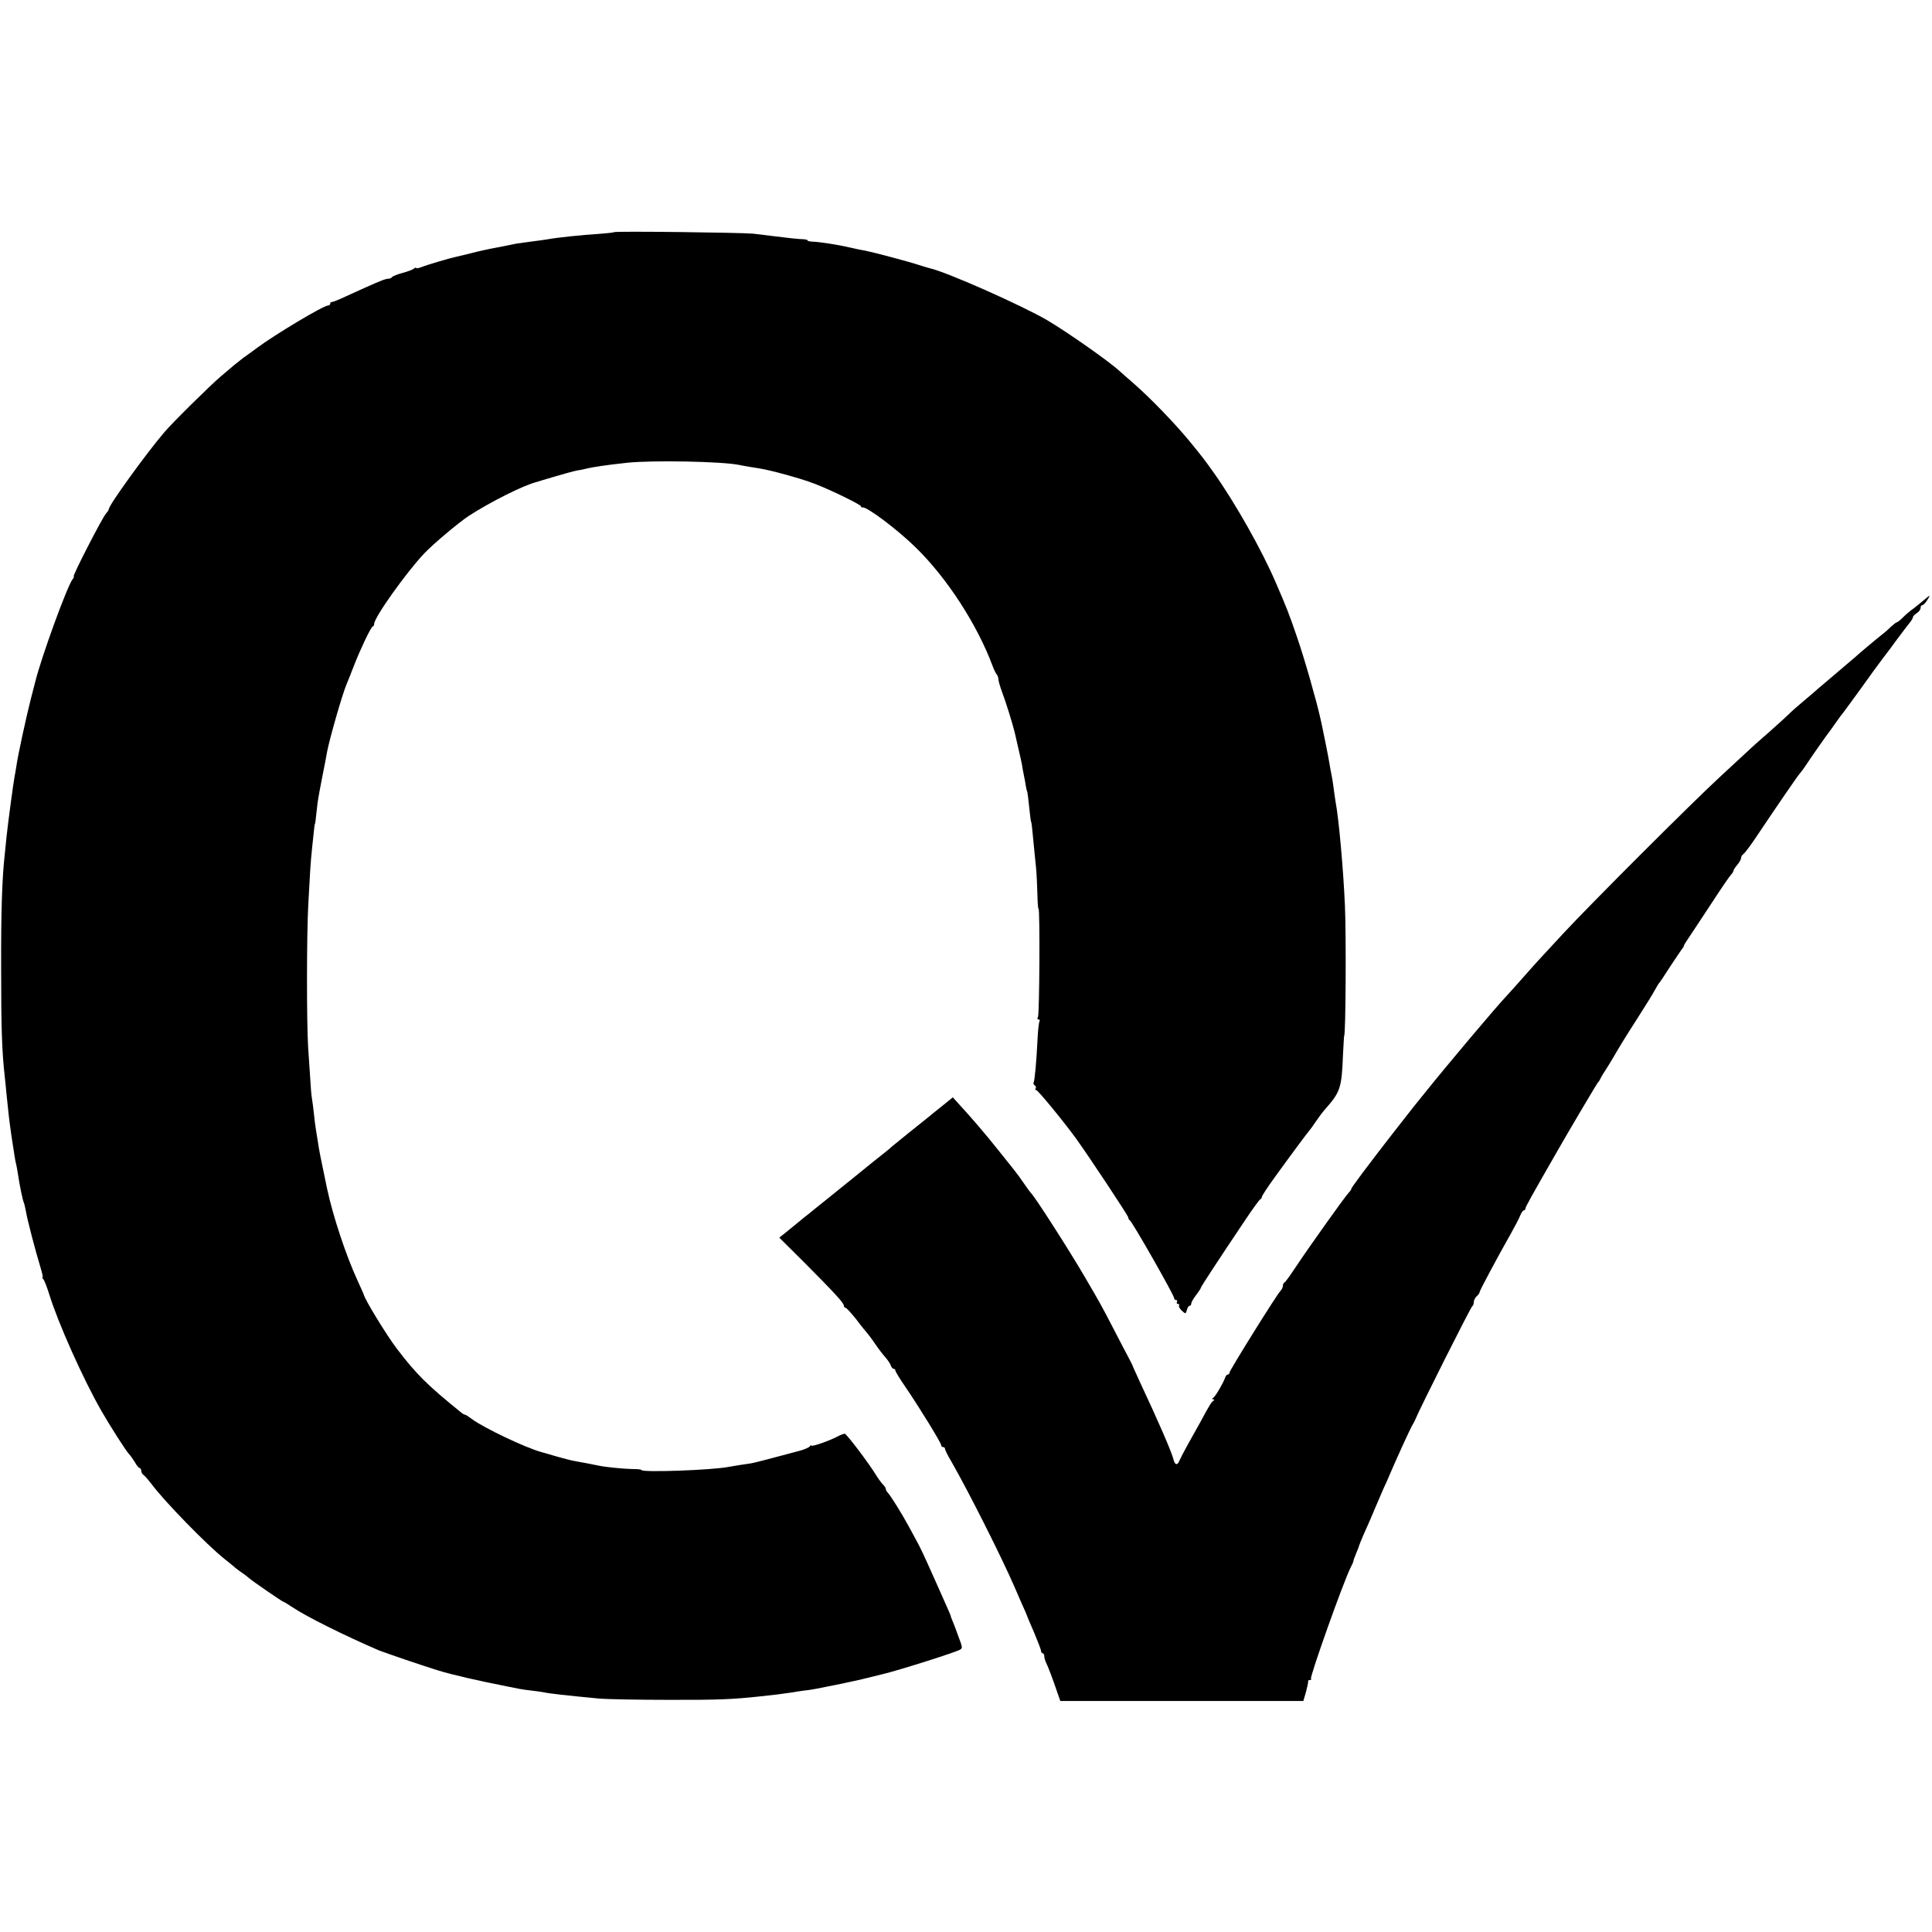
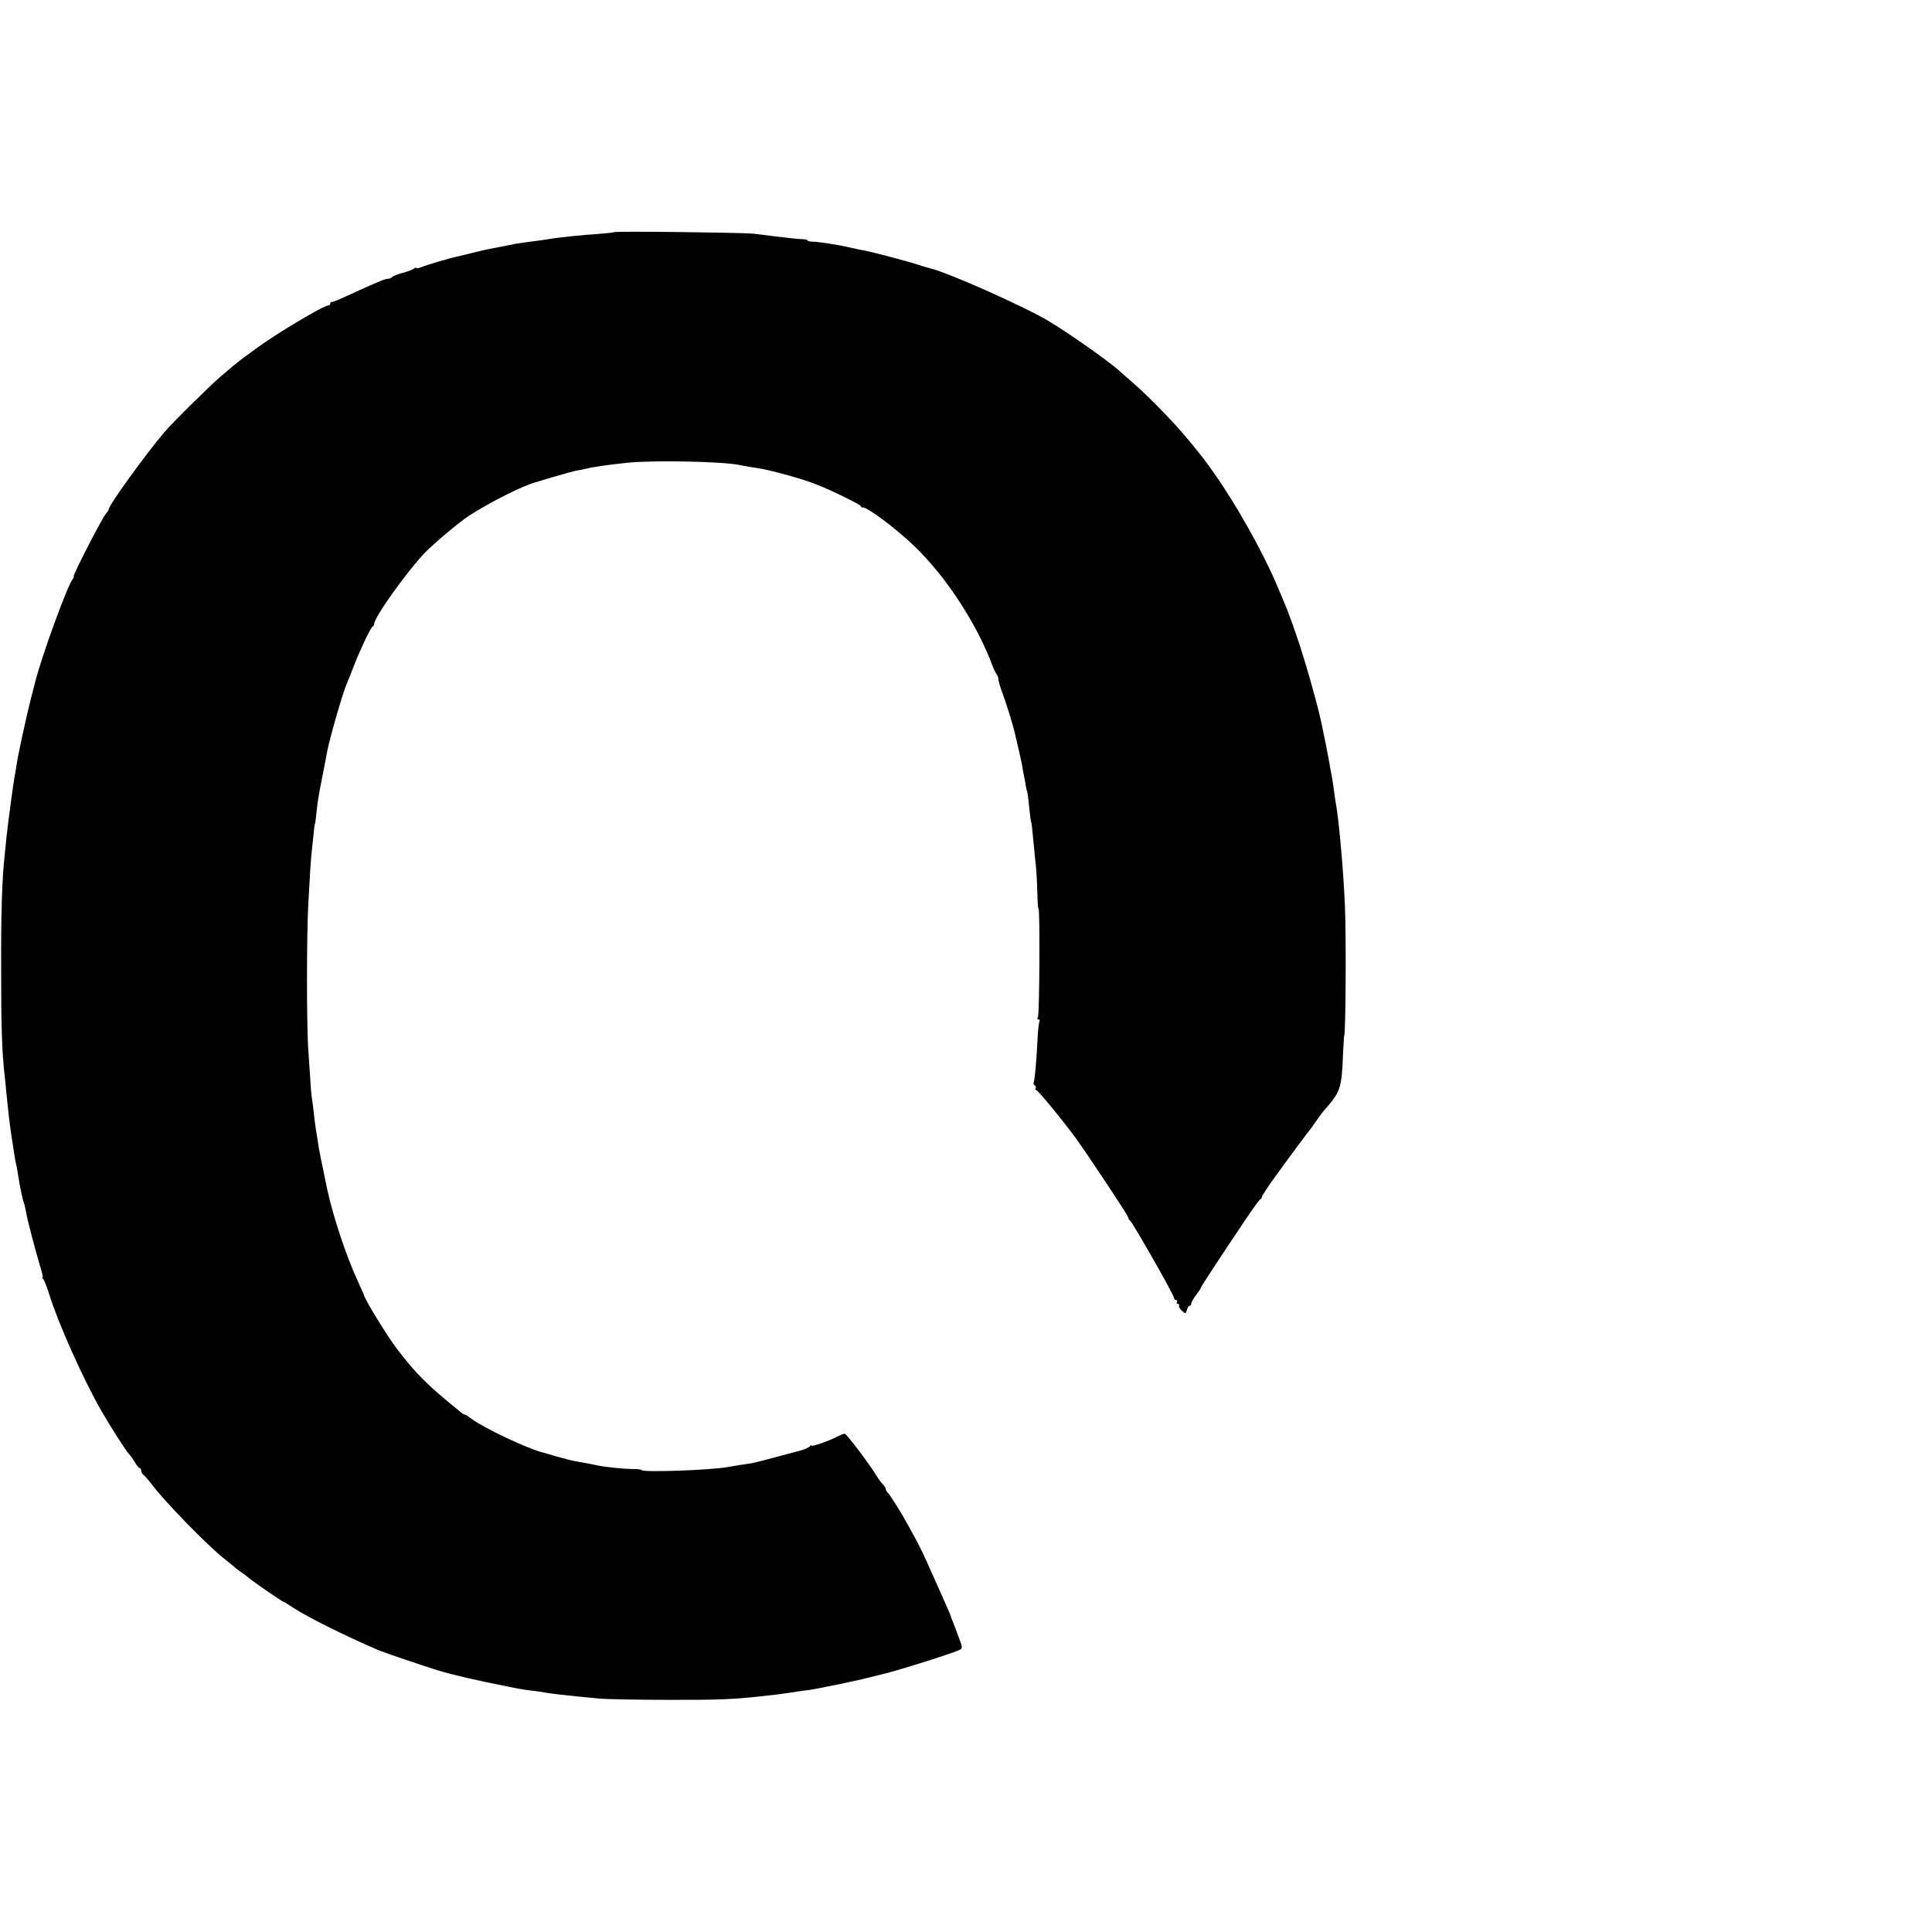
<svg xmlns="http://www.w3.org/2000/svg" version="1.0" width="1012pt" height="1012pt" viewBox="0 0 1012 1012" preserveAspectRatio="xMidYMid meet">
  <g transform="translate(0,1012) scale(0.1,-0.1)" fill="#000000" stroke="none">
    <path d="M3217 8904 c-2 -2 -37 -6 -78 -9 -93 -6 -221 -19 -274 -29 -11 -2 -47 -7 -80 -11 -32 -4 -68 -9 -80 -11 -11 -3 -56 -11 -100 -20 -44 -8 -107 -22 -140 -31 -33 -8 -67 -16 -75 -18 -30 -6 -156 -43 -182 -54 -16 -6 -28 -8 -28 -5 0 4 -6 2 -12 -3 -7 -6 -34 -16 -61 -23 -26 -7 -50 -17 -53 -21 -3 -5 -12 -9 -20 -9 -13 0 -35 -8 -129 -50 -11 -5 -51 -23 -90 -41 -38 -18 -73 -32 -77 -31 -5 1 -8 -3 -8 -8 0 -6 -5 -10 -11 -10 -24 0 -277 -151 -375 -224 -23 -17 -54 -40 -69 -50 -14 -11 -36 -28 -48 -38 -12 -10 -44 -37 -72 -61 -52 -44 -252 -241 -295 -292 -96 -113 -290 -381 -290 -402 0 -3 -6 -14 -14 -22 -20 -22 -179 -331 -170 -331 3 0 1 -6 -5 -13 -28 -34 -163 -405 -196 -537 -2 -8 -13 -50 -24 -93 -22 -86 -68 -296 -75 -349 -3 -18 -7 -44 -10 -58 -6 -31 -35 -247 -42 -315 -3 -27 -7 -68 -9 -90 -14 -123 -20 -297 -19 -600 0 -308 4 -433 19 -565 3 -25 7 -70 10 -100 8 -81 13 -126 25 -210 17 -110 20 -133 25 -150 2 -8 6 -31 9 -50 9 -62 26 -141 31 -150 2 -4 7 -25 11 -46 6 -40 51 -211 77 -296 8 -27 13 -48 10 -48 -3 0 -1 -6 5 -12 5 -7 19 -42 30 -78 46 -149 177 -443 274 -612 45 -78 129 -210 145 -226 7 -7 20 -26 30 -42 9 -17 21 -30 25 -30 4 0 8 -7 8 -15 0 -7 6 -18 13 -22 6 -4 25 -26 42 -48 64 -87 290 -319 380 -390 27 -22 55 -44 61 -50 6 -5 22 -17 34 -25 12 -8 28 -20 34 -26 15 -14 175 -124 180 -124 3 0 24 -13 48 -29 73 -49 274 -149 453 -226 27 -11 238 -83 310 -105 75 -23 210 -54 368 -85 15 -3 39 -8 55 -11 15 -3 43 -7 62 -9 19 -2 46 -6 60 -8 42 -9 119 -17 295 -34 44 -4 211 -7 370 -7 256 -1 338 3 475 18 19 2 60 7 90 10 30 4 66 9 80 11 14 3 43 7 65 10 22 2 51 7 65 10 14 3 36 7 50 10 23 4 120 24 145 30 6 1 24 5 40 9 17 4 66 16 110 27 91 22 383 115 404 128 14 9 14 9 -15 86 -4 11 -8 22 -9 25 -1 3 -7 18 -13 33 -7 16 -12 30 -12 32 0 3 -11 28 -24 57 -13 29 -47 107 -77 173 -29 66 -62 136 -73 155 -10 19 -31 58 -46 85 -38 70 -93 157 -107 173 -7 7 -13 17 -13 22 0 5 -6 15 -14 23 -8 8 -23 28 -33 44 -39 65 -159 223 -168 223 -5 0 -22 -6 -37 -14 -45 -24 -138 -56 -138 -48 0 4 -4 2 -8 -4 -4 -6 -27 -16 -52 -23 -149 -40 -237 -63 -255 -66 -11 -2 -38 -6 -60 -9 -23 -4 -50 -8 -60 -10 -88 -17 -455 -30 -455 -16 0 3 -21 5 -48 5 -47 1 -140 10 -177 18 -11 2 -38 8 -60 12 -22 4 -51 9 -65 12 -14 2 -56 13 -95 24 -38 11 -74 22 -80 23 -86 24 -301 127 -362 172 -17 13 -34 24 -38 24 -3 0 -11 4 -18 10 -178 144 -235 200 -338 335 -54 71 -169 259 -174 285 -1 3 -15 35 -32 72 -60 130 -129 337 -160 483 -34 162 -42 202 -48 245 -2 14 -6 39 -9 55 -3 17 -8 55 -11 85 -3 30 -8 69 -11 86 -3 17 -7 64 -9 105 -3 41 -8 115 -11 164 -8 134 -8 590 1 750 10 185 11 207 20 295 11 105 13 125 15 125 1 0 3 13 13 105 3 25 15 90 26 145 11 55 22 111 24 125 13 70 80 303 102 355 7 17 25 61 39 98 33 85 88 201 98 205 5 2 8 8 8 14 0 34 170 272 263 370 49 51 181 162 233 196 111 72 286 160 354 177 8 3 53 16 100 30 47 14 99 28 115 31 17 2 37 7 45 9 32 8 103 19 215 31 133 14 494 7 585 -11 14 -3 41 -8 60 -11 66 -10 75 -12 140 -28 84 -22 155 -43 205 -63 80 -31 235 -107 235 -115 0 -4 3 -7 8 -6 21 6 182 -115 278 -209 165 -161 323 -405 404 -623 7 -19 17 -39 22 -44 4 -6 8 -17 8 -25 0 -9 9 -38 19 -66 18 -46 56 -169 66 -211 30 -129 37 -161 39 -174 1 -8 5 -31 9 -50 4 -19 9 -46 11 -60 3 -14 5 -25 6 -25 2 0 7 -42 14 -110 3 -27 6 -50 7 -50 2 0 5 -23 13 -110 4 -38 9 -97 13 -130 3 -33 6 -95 7 -137 1 -43 3 -78 6 -78 8 0 5 -554 -3 -567 -5 -8 -3 -13 3 -13 6 0 8 -4 5 -10 -3 -5 -8 -46 -10 -90 -6 -122 -15 -222 -21 -231 -2 -4 0 -10 6 -14 6 -4 8 -11 5 -16 -4 -5 -2 -9 3 -9 9 0 144 -165 208 -253 71 -99 274 -405 274 -414 0 -6 4 -13 8 -15 11 -4 232 -392 232 -407 0 -6 5 -11 11 -11 5 0 7 -4 4 -10 -3 -5 -1 -10 5 -10 6 0 9 -4 6 -9 -3 -4 4 -17 15 -27 19 -17 20 -17 26 4 3 12 9 22 14 22 5 0 9 5 9 12 0 6 11 26 25 44 14 18 25 35 25 38 0 6 101 159 233 356 39 58 74 107 79 108 4 2 8 8 8 13 0 5 30 51 67 102 78 108 176 240 183 247 3 3 18 23 33 46 15 22 35 49 45 60 84 95 90 113 97 294 3 52 5 95 6 95 8 0 11 526 4 680 -8 187 -32 457 -49 545 -2 14 -7 45 -10 70 -3 25 -8 56 -11 70 -3 14 -8 41 -11 60 -5 32 -31 162 -40 203 -2 9 -6 26 -8 36 -21 94 -83 311 -121 421 -41 121 -57 161 -113 290 -72 168 -211 414 -322 571 -52 73 -61 85 -130 169 -73 89 -203 224 -290 300 -35 30 -68 60 -74 65 -56 52 -273 204 -381 268 -136 79 -528 253 -615 272 -8 2 -35 10 -60 18 -44 15 -229 64 -273 73 -32 6 -58 11 -87 18 -60 14 -157 29 -192 30 -16 1 -28 3 -28 7 0 3 -10 5 -22 6 -21 0 -77 6 -173 18 -22 3 -62 8 -90 11 -62 6 -722 14 -728 8z" />
-     <path d="M10078 6977 c-15 -13 -39 -32 -53 -43 -15 -10 -40 -31 -55 -46 -16 -16 -31 -28 -35 -28 -3 0 -16 -10 -29 -22 -13 -13 -32 -30 -43 -38 -26 -20 -137 -113 -143 -120 -3 -3 -48 -41 -100 -85 -52 -44 -97 -82 -100 -85 -3 -3 -34 -30 -70 -60 -36 -30 -72 -62 -80 -71 -8 -8 -53 -49 -99 -90 -47 -41 -97 -85 -111 -99 -15 -14 -80 -74 -146 -135 -146 -134 -681 -669 -824 -823 -58 -63 -118 -128 -135 -146 -16 -18 -57 -63 -90 -101 -33 -37 -65 -73 -71 -79 -57 -60 -320 -372 -439 -521 -22 -27 -44 -55 -50 -62 -16 -20 -26 -33 -105 -134 -136 -175 -225 -294 -222 -297 1 -1 -4 -10 -13 -19 -17 -17 -200 -273 -280 -393 -27 -41 -53 -77 -57 -78 -5 -2 -8 -10 -8 -17 0 -8 -6 -20 -13 -27 -19 -19 -267 -417 -267 -428 0 -6 -4 -10 -9 -10 -5 0 -11 -8 -14 -17 -8 -25 -50 -97 -62 -105 -7 -5 -7 -8 0 -8 7 0 7 -3 0 -8 -10 -7 -19 -21 -68 -112 -17 -30 -47 -84 -67 -120 -20 -36 -39 -73 -43 -83 -10 -25 -24 -21 -31 11 -10 39 -78 196 -177 407 -18 39 -33 72 -34 75 0 3 -9 21 -19 40 -10 19 -47 89 -81 155 -65 126 -72 138 -152 275 -82 141 -264 424 -282 440 -3 3 -20 25 -36 49 -17 25 -38 54 -47 65 -9 12 -48 60 -87 109 -64 81 -148 179 -213 249 l-27 30 -58 -47 c-32 -25 -67 -54 -78 -63 -11 -9 -54 -43 -95 -76 -41 -33 -80 -65 -86 -70 -6 -6 -25 -22 -43 -36 -18 -14 -87 -69 -154 -124 -67 -54 -137 -110 -155 -125 -18 -14 -43 -34 -55 -44 -12 -10 -37 -31 -56 -45 -18 -15 -41 -34 -51 -42 -10 -8 -32 -26 -48 -39 l-30 -24 132 -131 c159 -160 206 -211 206 -225 0 -6 4 -11 9 -11 4 0 30 -28 57 -62 26 -35 51 -65 54 -68 3 -3 22 -27 41 -55 18 -27 44 -61 57 -75 12 -14 25 -33 28 -42 3 -10 10 -18 15 -18 5 0 9 -4 9 -9 0 -5 24 -45 54 -88 71 -104 186 -291 186 -303 0 -6 5 -10 10 -10 6 0 10 -4 10 -9 0 -6 15 -36 34 -68 90 -157 262 -499 329 -653 8 -19 26 -60 39 -90 14 -30 26 -58 27 -62 1 -4 18 -45 38 -90 19 -46 36 -89 36 -95 0 -7 4 -13 9 -13 4 0 8 -7 8 -15 0 -8 4 -23 9 -33 9 -17 38 -93 62 -165 l13 -37 637 0 636 0 14 48 c7 26 12 50 11 54 -1 5 3 8 10 8 6 0 9 3 5 6 -8 8 171 512 209 586 8 15 14 29 13 30 -1 2 6 20 15 42 9 21 16 40 16 42 0 2 10 26 21 52 24 53 45 101 66 152 8 19 21 49 28 65 7 17 20 46 29 65 47 111 124 280 137 300 5 8 12 22 15 30 19 48 289 586 296 588 4 2 8 12 8 22 0 9 7 23 15 30 8 7 15 16 15 21 0 8 93 182 165 309 20 36 42 77 48 93 6 15 15 27 19 27 4 0 8 4 8 9 0 8 31 64 170 306 78 136 206 351 210 355 4 3 10 12 13 20 4 8 16 29 27 45 11 17 29 46 40 65 30 52 57 97 134 217 38 59 76 121 85 138 9 16 18 32 21 35 4 3 29 41 57 85 29 44 57 85 62 92 6 7 11 15 11 18 0 4 13 25 29 48 16 23 68 103 117 177 48 74 94 141 101 148 7 7 13 17 13 21 0 4 9 18 20 31 11 13 20 29 20 36 0 7 6 17 13 21 6 4 38 46 69 93 97 145 220 325 227 330 3 3 20 25 36 50 29 44 107 155 123 175 4 6 19 26 32 45 13 19 29 40 35 47 5 7 46 62 90 123 44 62 98 136 120 165 22 28 49 64 60 80 31 42 74 99 85 112 5 7 10 16 10 20 0 5 9 14 20 21 11 7 20 19 20 27 0 8 4 15 9 15 5 0 16 11 25 25 20 31 18 31 -16 2z" />
  </g>
</svg>